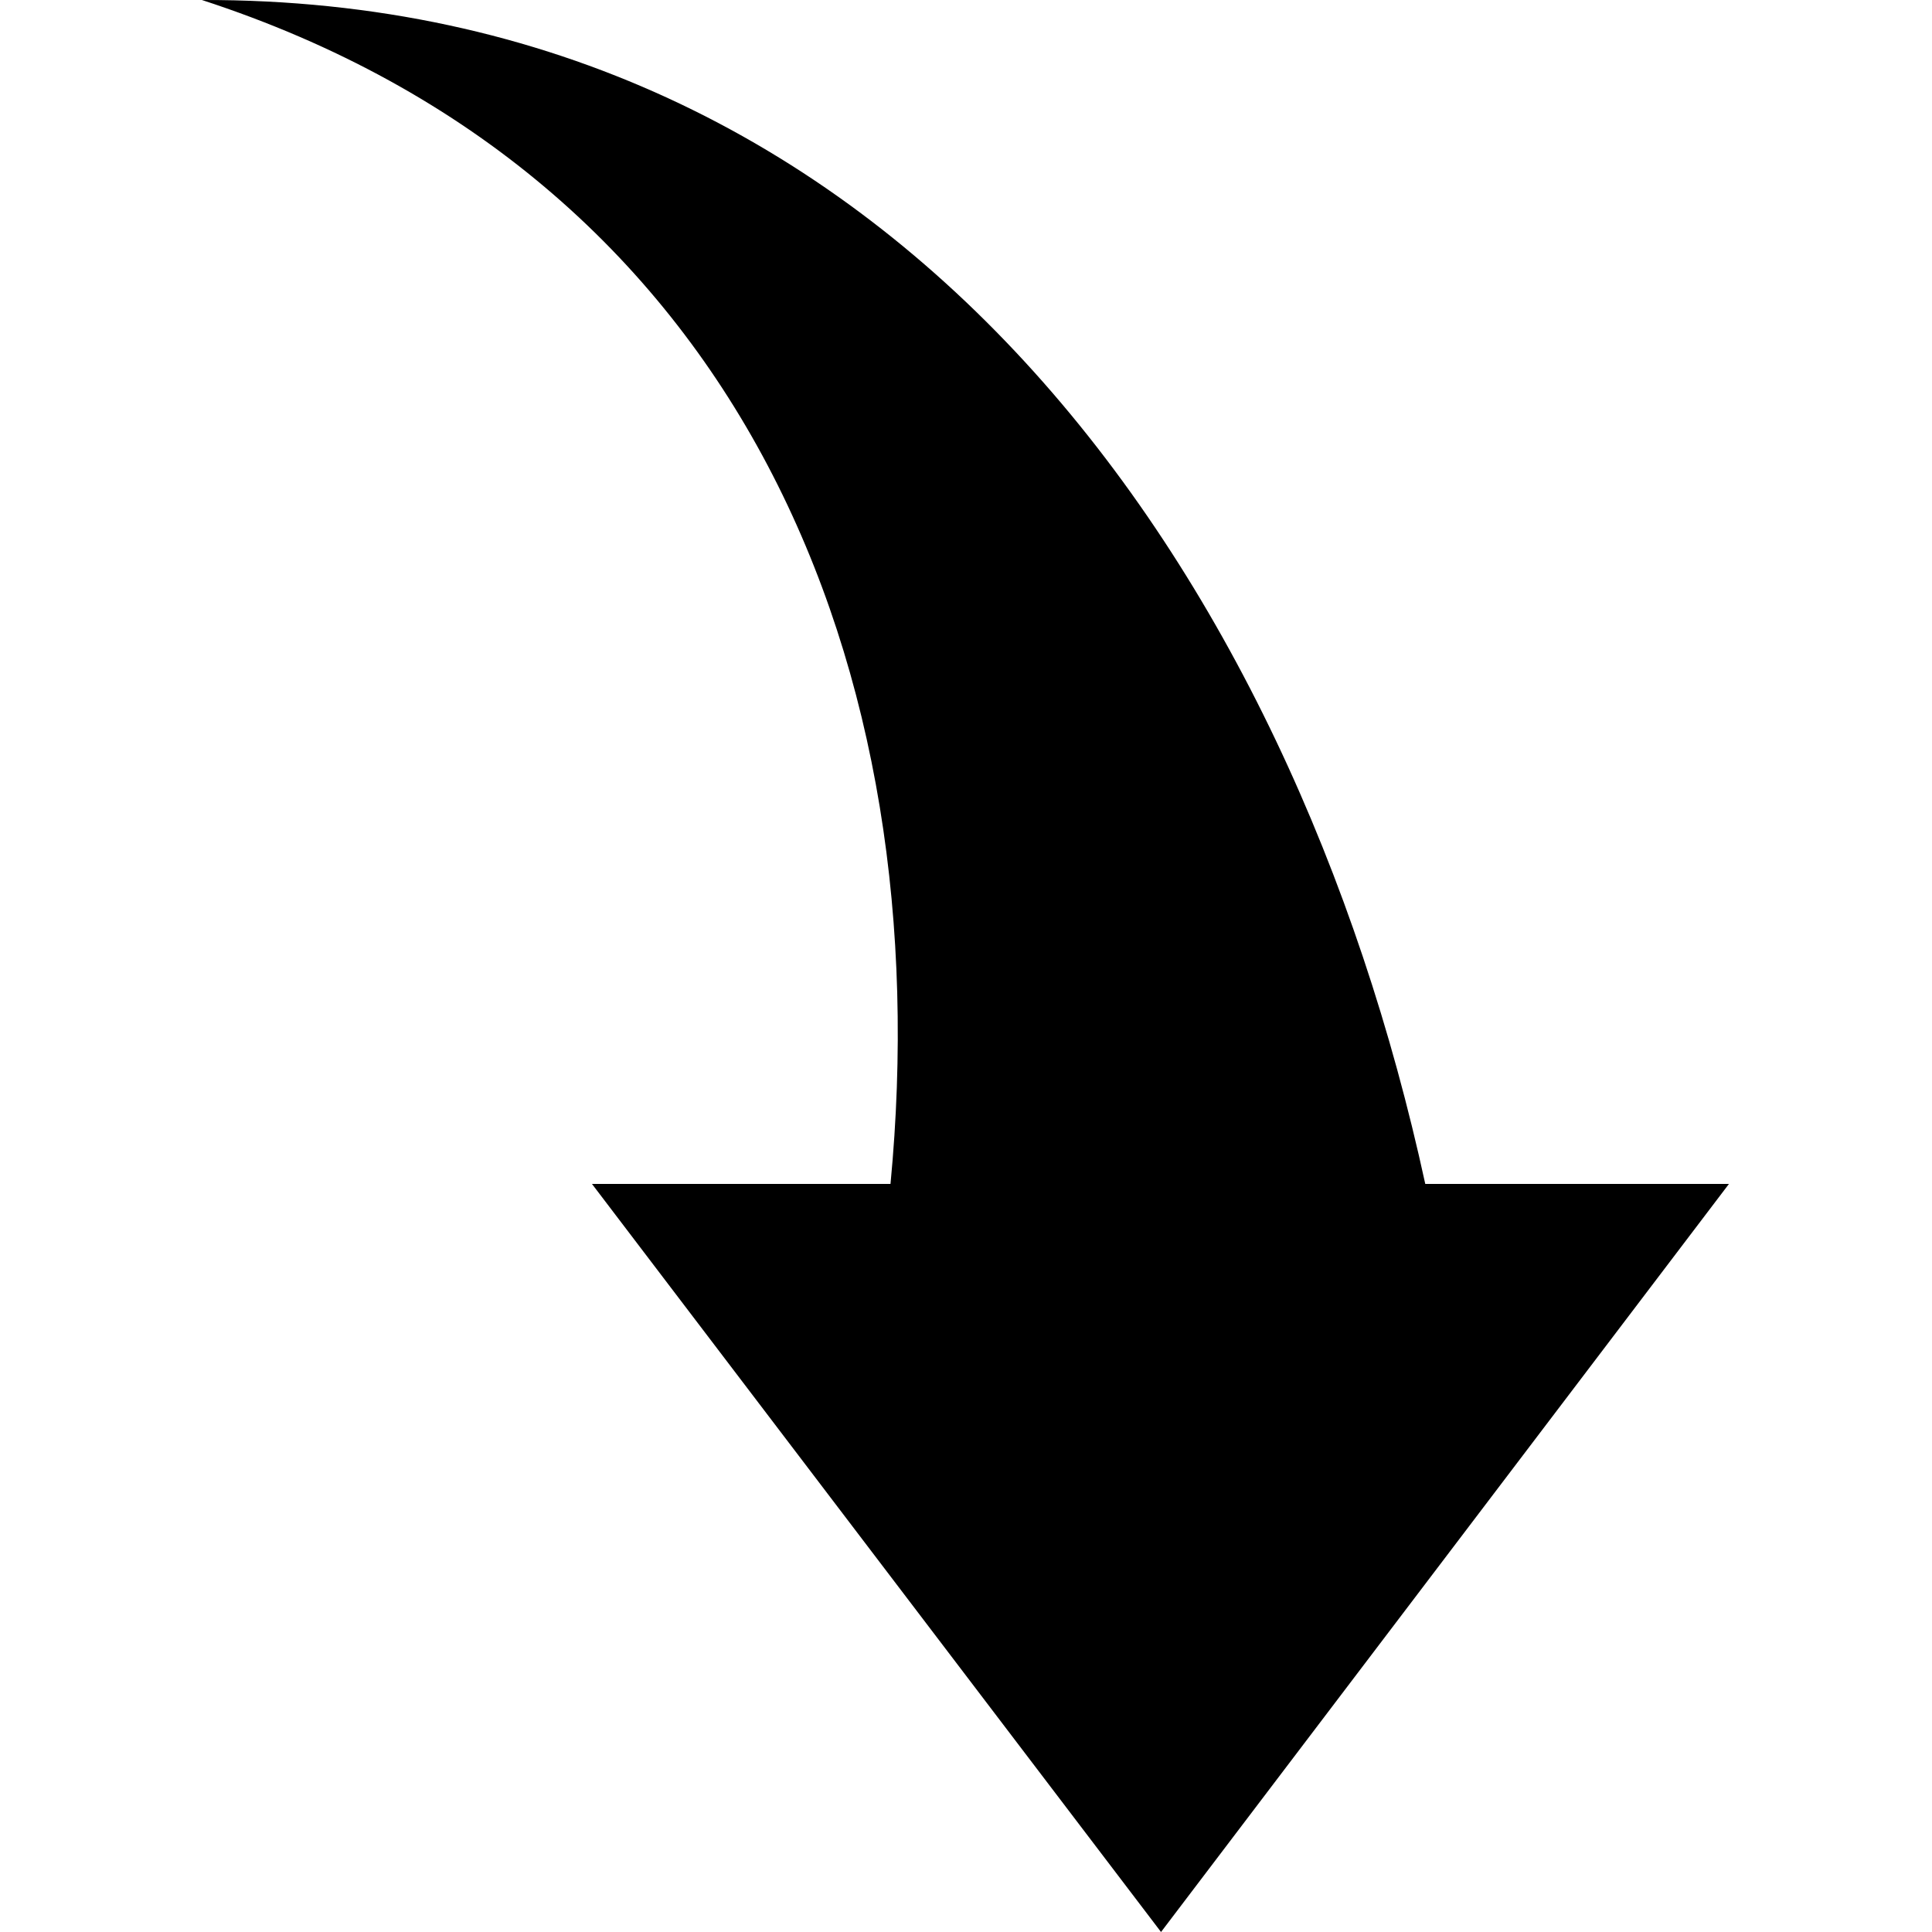
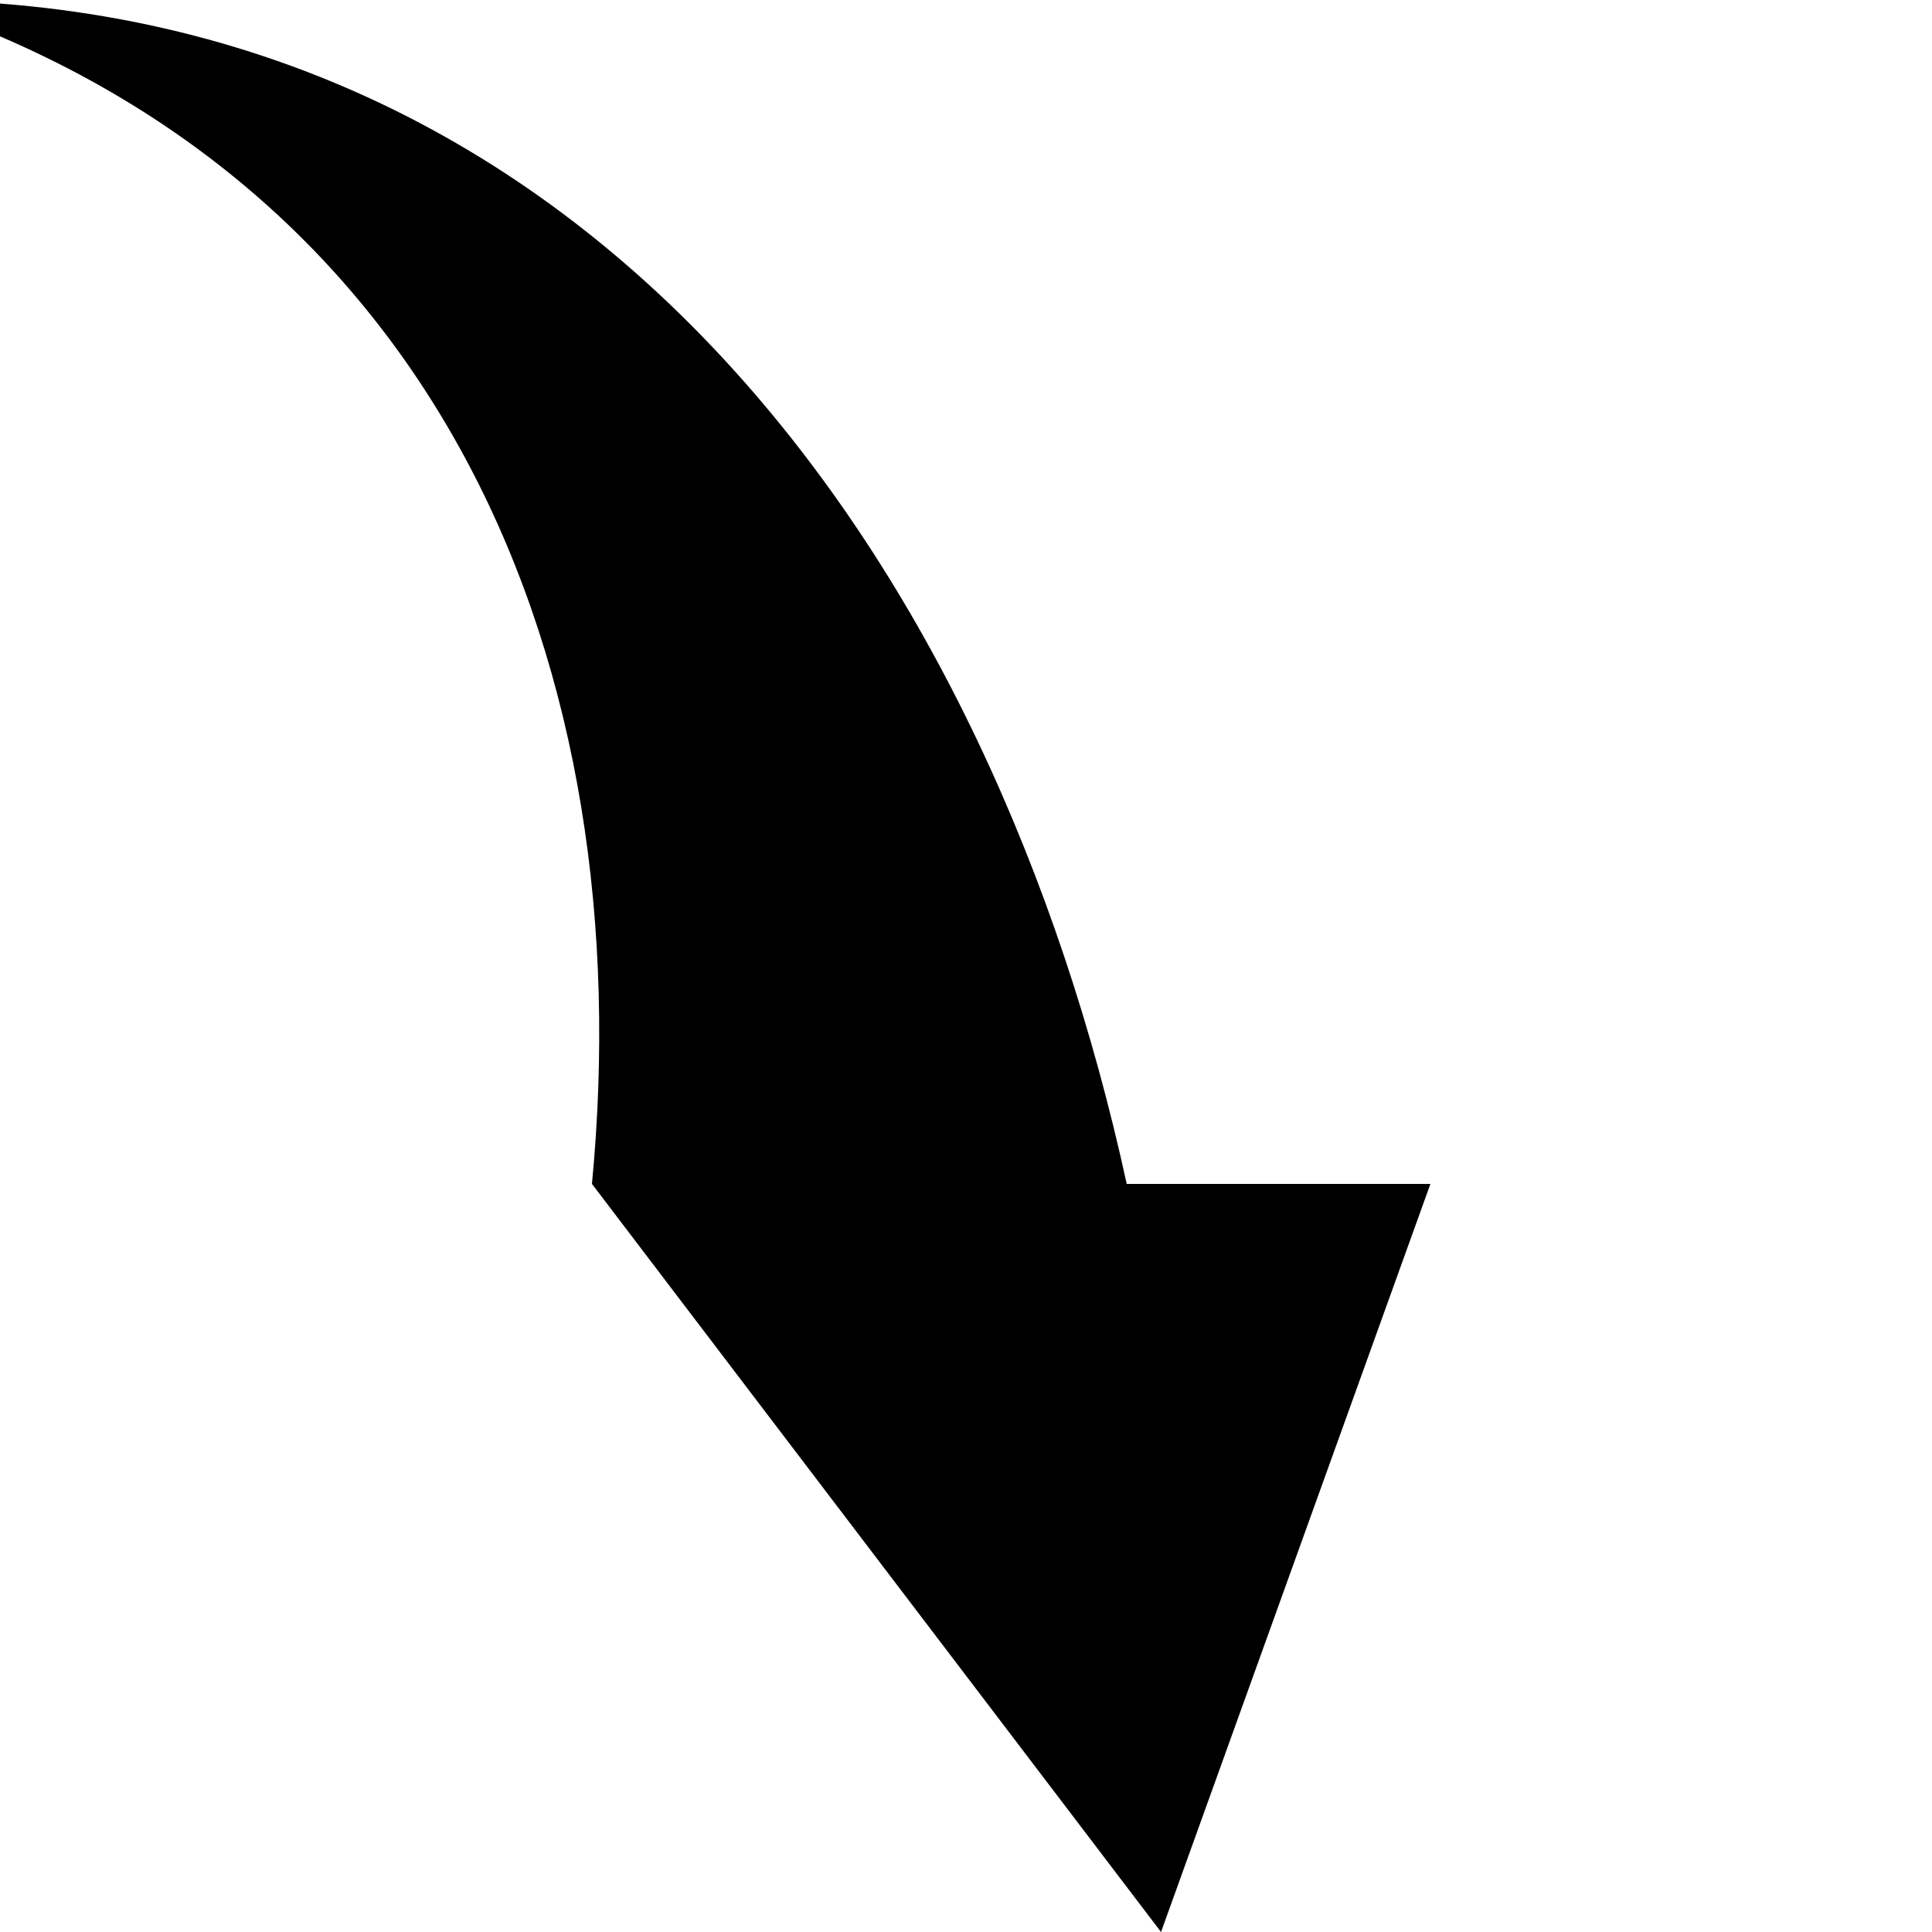
<svg xmlns="http://www.w3.org/2000/svg" version="1.1" id="Capa_1" x="0px" y="0px" viewBox="119 -118.8 337.8 337.8" style="enable-background:new 119 -118.8 337.8 337.8;" xml:space="preserve">
  <g>
-     <path d="M322,219L222.5,88.2h52.2c8.6-89.9-25.8-176.2-120.4-207c121.7-0.3,190.6,99.9,213.9,207h53.1L322,219z" />
+     <path d="M322,219L222.5,88.2c8.6-89.9-25.8-176.2-120.4-207c121.7-0.3,190.6,99.9,213.9,207h53.1L322,219z" />
  </g>
</svg>